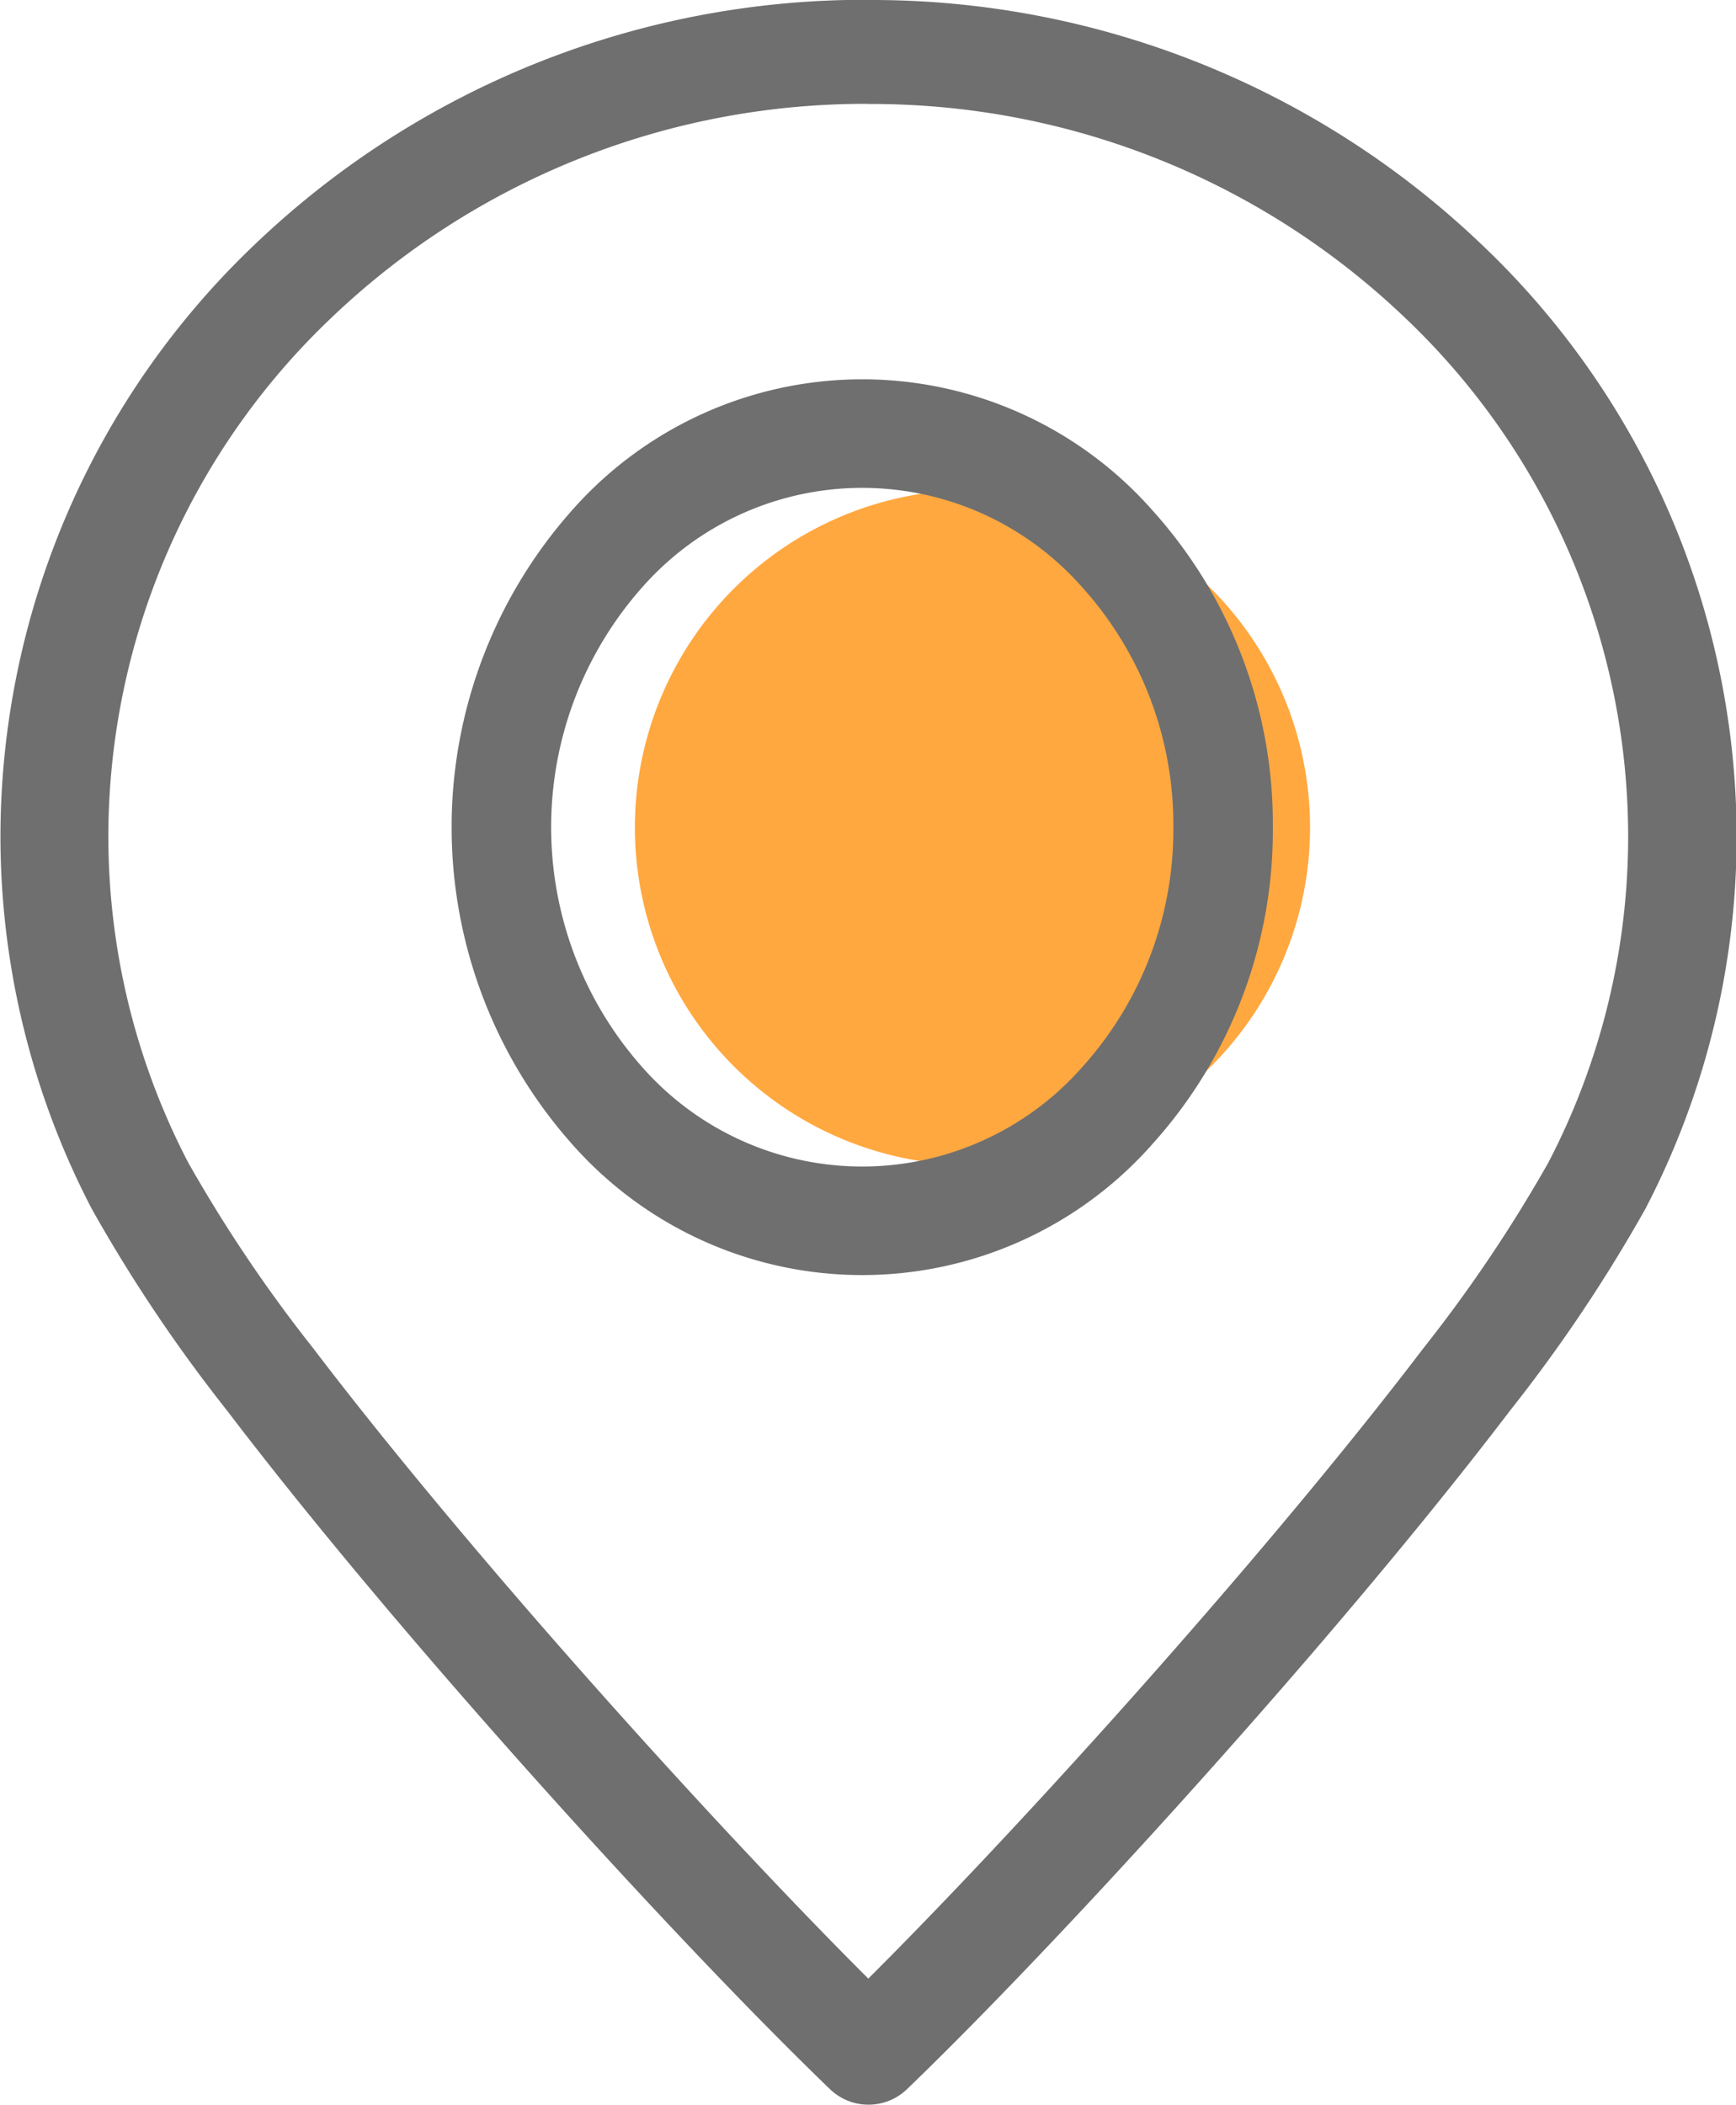
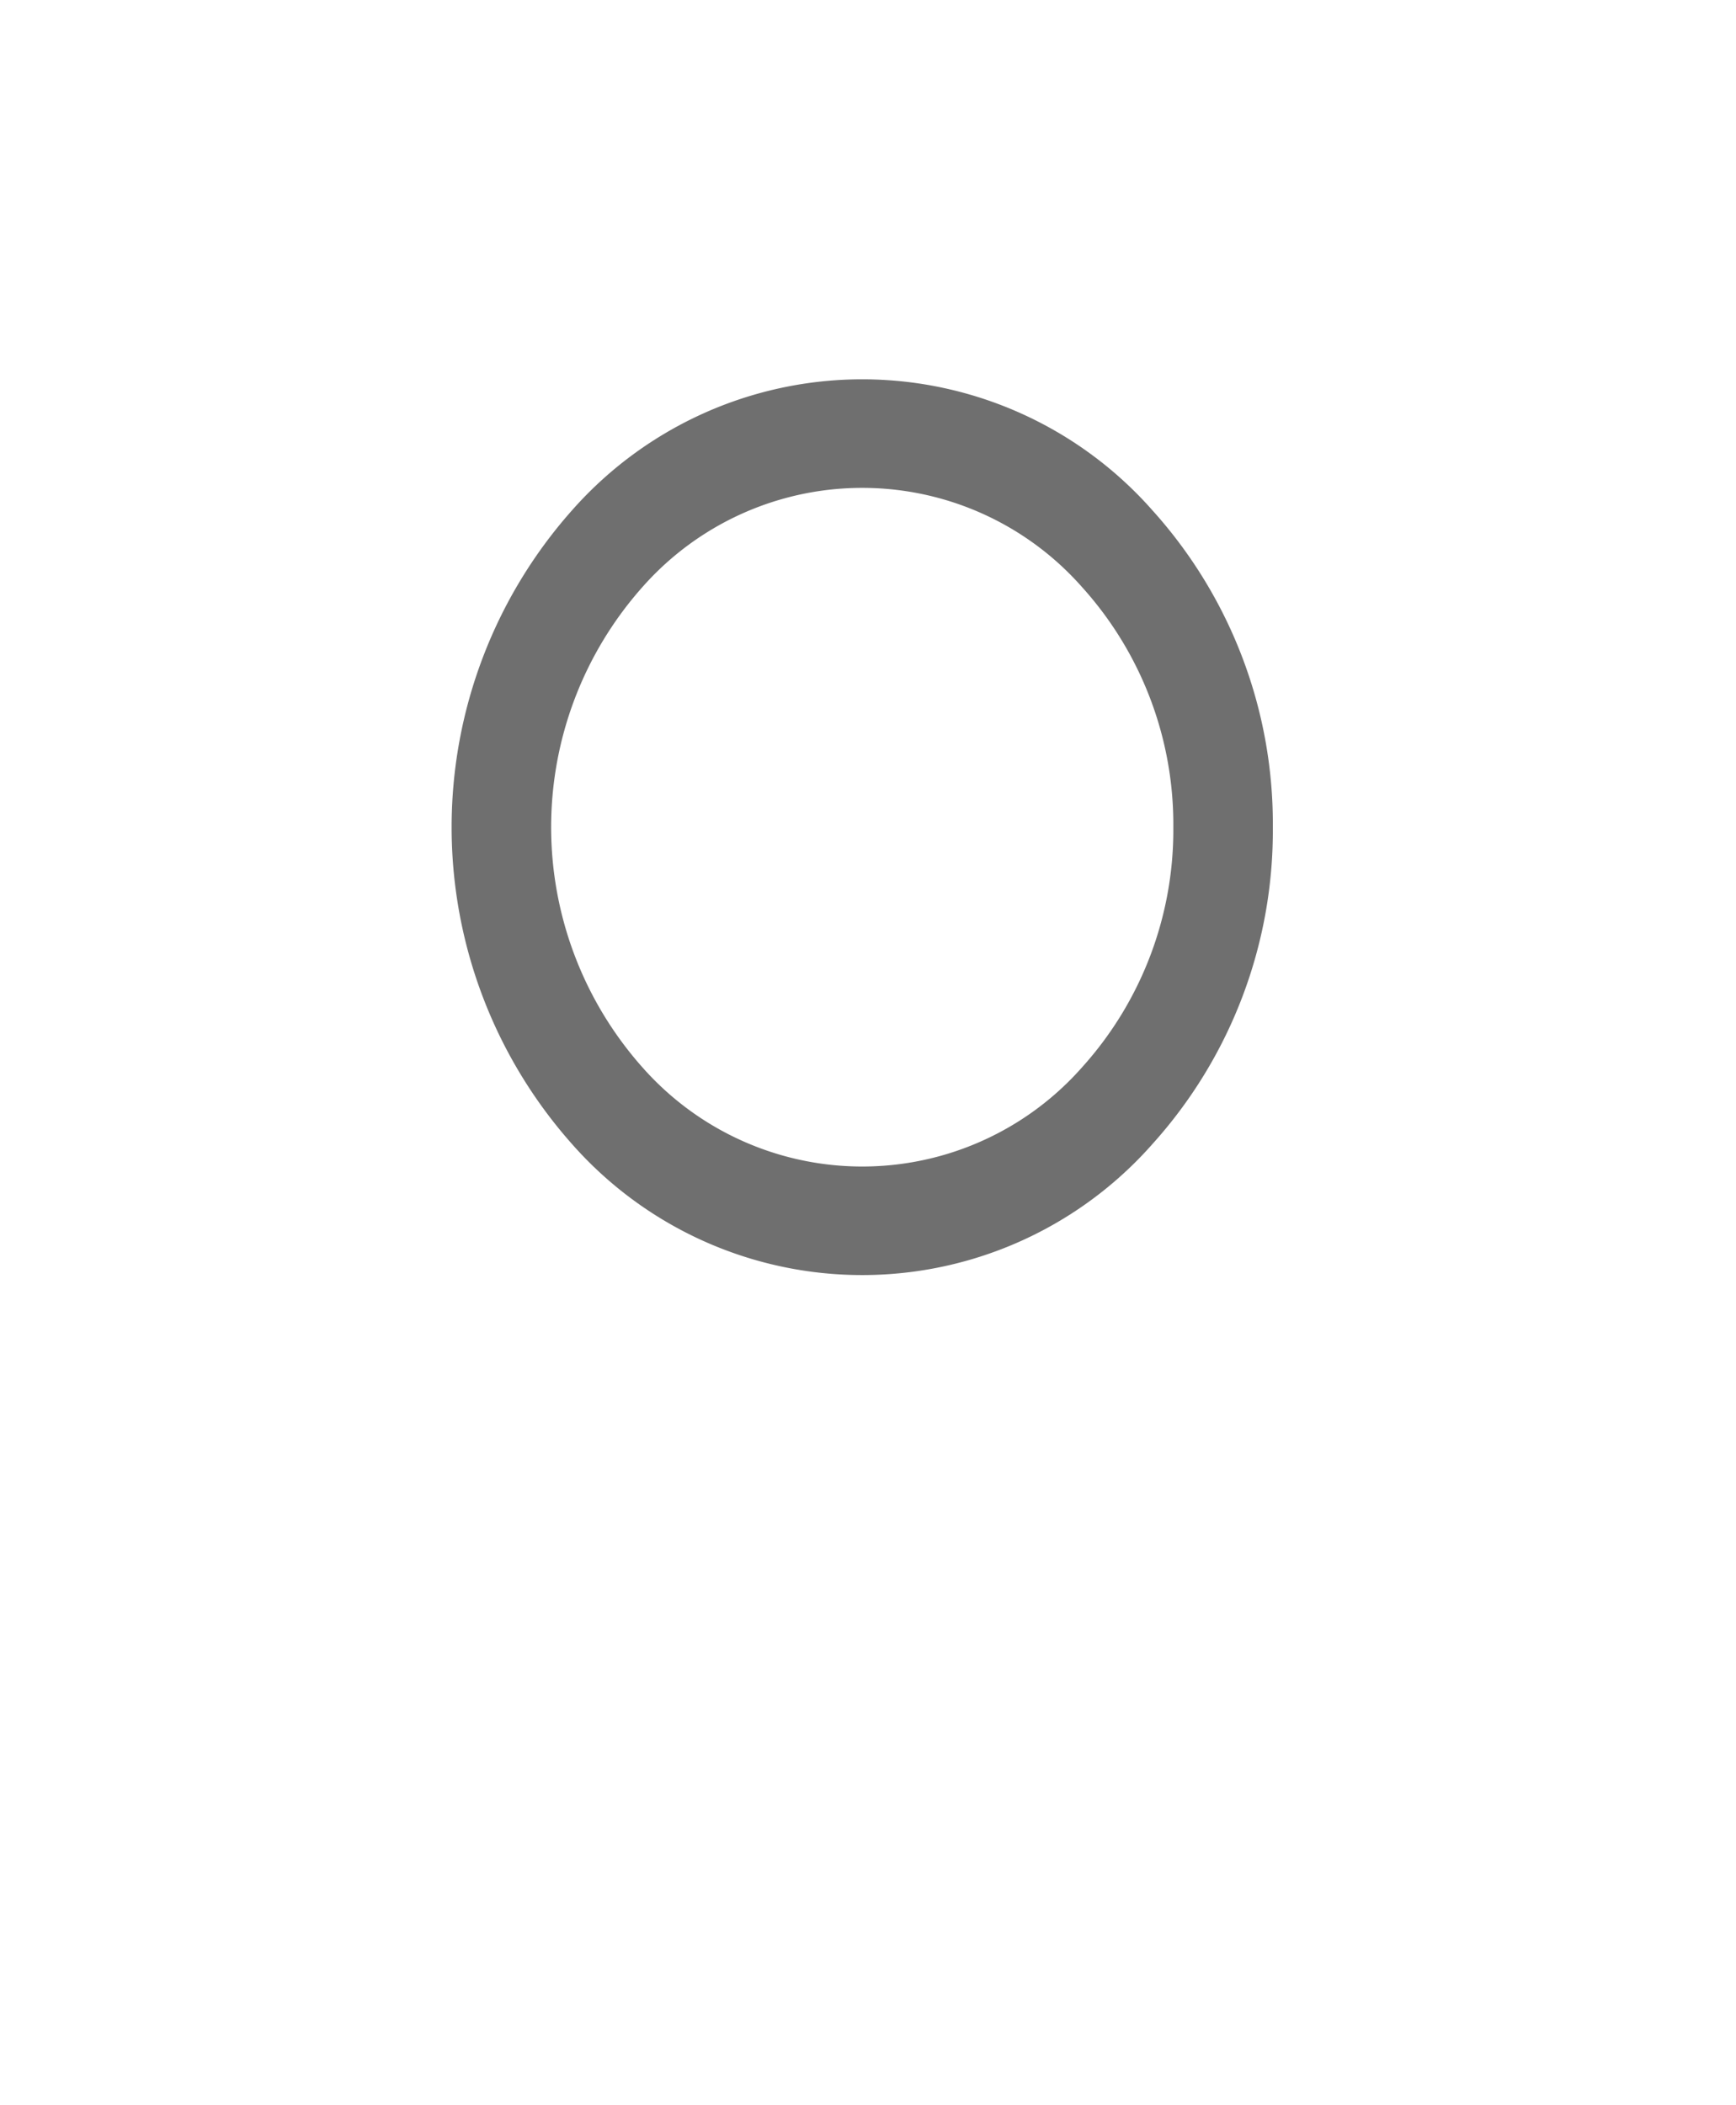
<svg xmlns="http://www.w3.org/2000/svg" width="50" height="60.615" viewBox="0 0 50 60.615">
  <g transform="translate(-726.87 -615.611)">
-     <path d="M802.789,447.826a9.723,9.723,0,1,1-9.723-9.723A9.724,9.724,0,0,1,802.789,447.826Z" transform="translate(-38.187 191.615)" fill="#ffa840" />
-     <path d="M769.318,407.8v1.5A22.247,22.247,0,0,1,784.8,415.47a20.611,20.611,0,0,1,6.412,14.9,20.333,20.333,0,0,1-2.3,9.418,41.767,41.767,0,0,1-3.613,5.363c-2.455,3.226-5.673,7.021-8.8,10.512s-6.175,6.685-8.273,8.7l1.1,1.058,1.1-1.058c-2.8-2.693-7.277-7.47-11.4-12.263-2.062-2.4-4.038-4.8-5.675-6.952a41.781,41.781,0,0,1-3.612-5.363,20.341,20.341,0,0,1-2.3-9.418,20.613,20.613,0,0,1,6.412-14.9,22.249,22.249,0,0,1,15.48-6.171V406.3a25.424,25.424,0,0,0-17.678,7.048,23.554,23.554,0,0,0-7.322,17.016,23.24,23.24,0,0,0,2.632,10.758,44.287,44.287,0,0,0,3.885,5.792c2.531,3.325,5.787,7.162,8.956,10.7s6.244,6.761,8.428,8.864a1.6,1.6,0,0,0,2.2,0c2.911-2.8,7.411-7.606,11.6-12.471,2.091-2.431,4.1-4.874,5.788-7.092a44.277,44.277,0,0,0,3.885-5.792,23.238,23.238,0,0,0,2.632-10.758A23.551,23.551,0,0,0,787,413.354a25.422,25.422,0,0,0-17.677-7.049Z" transform="translate(-17.448 209.306)" fill="#6f6f6f" />
    <path d="M792.1,444.1h-1.433a10.2,10.2,0,0,1-2.625,6.91,8.444,8.444,0,0,1-12.671,0,10.41,10.41,0,0,1,0-13.82,8.443,8.443,0,0,1,12.671,0,10.2,10.2,0,0,1,2.625,6.91h2.866a13.475,13.475,0,0,0-3.464-9.121,11.145,11.145,0,0,0-16.725,0,13.74,13.74,0,0,0,0,18.241,11.145,11.145,0,0,0,16.725,0,13.475,13.475,0,0,0,3.464-9.12Z" transform="translate(-30.003 195.333)" fill="#6f6f6f" />
  </g>
</svg>